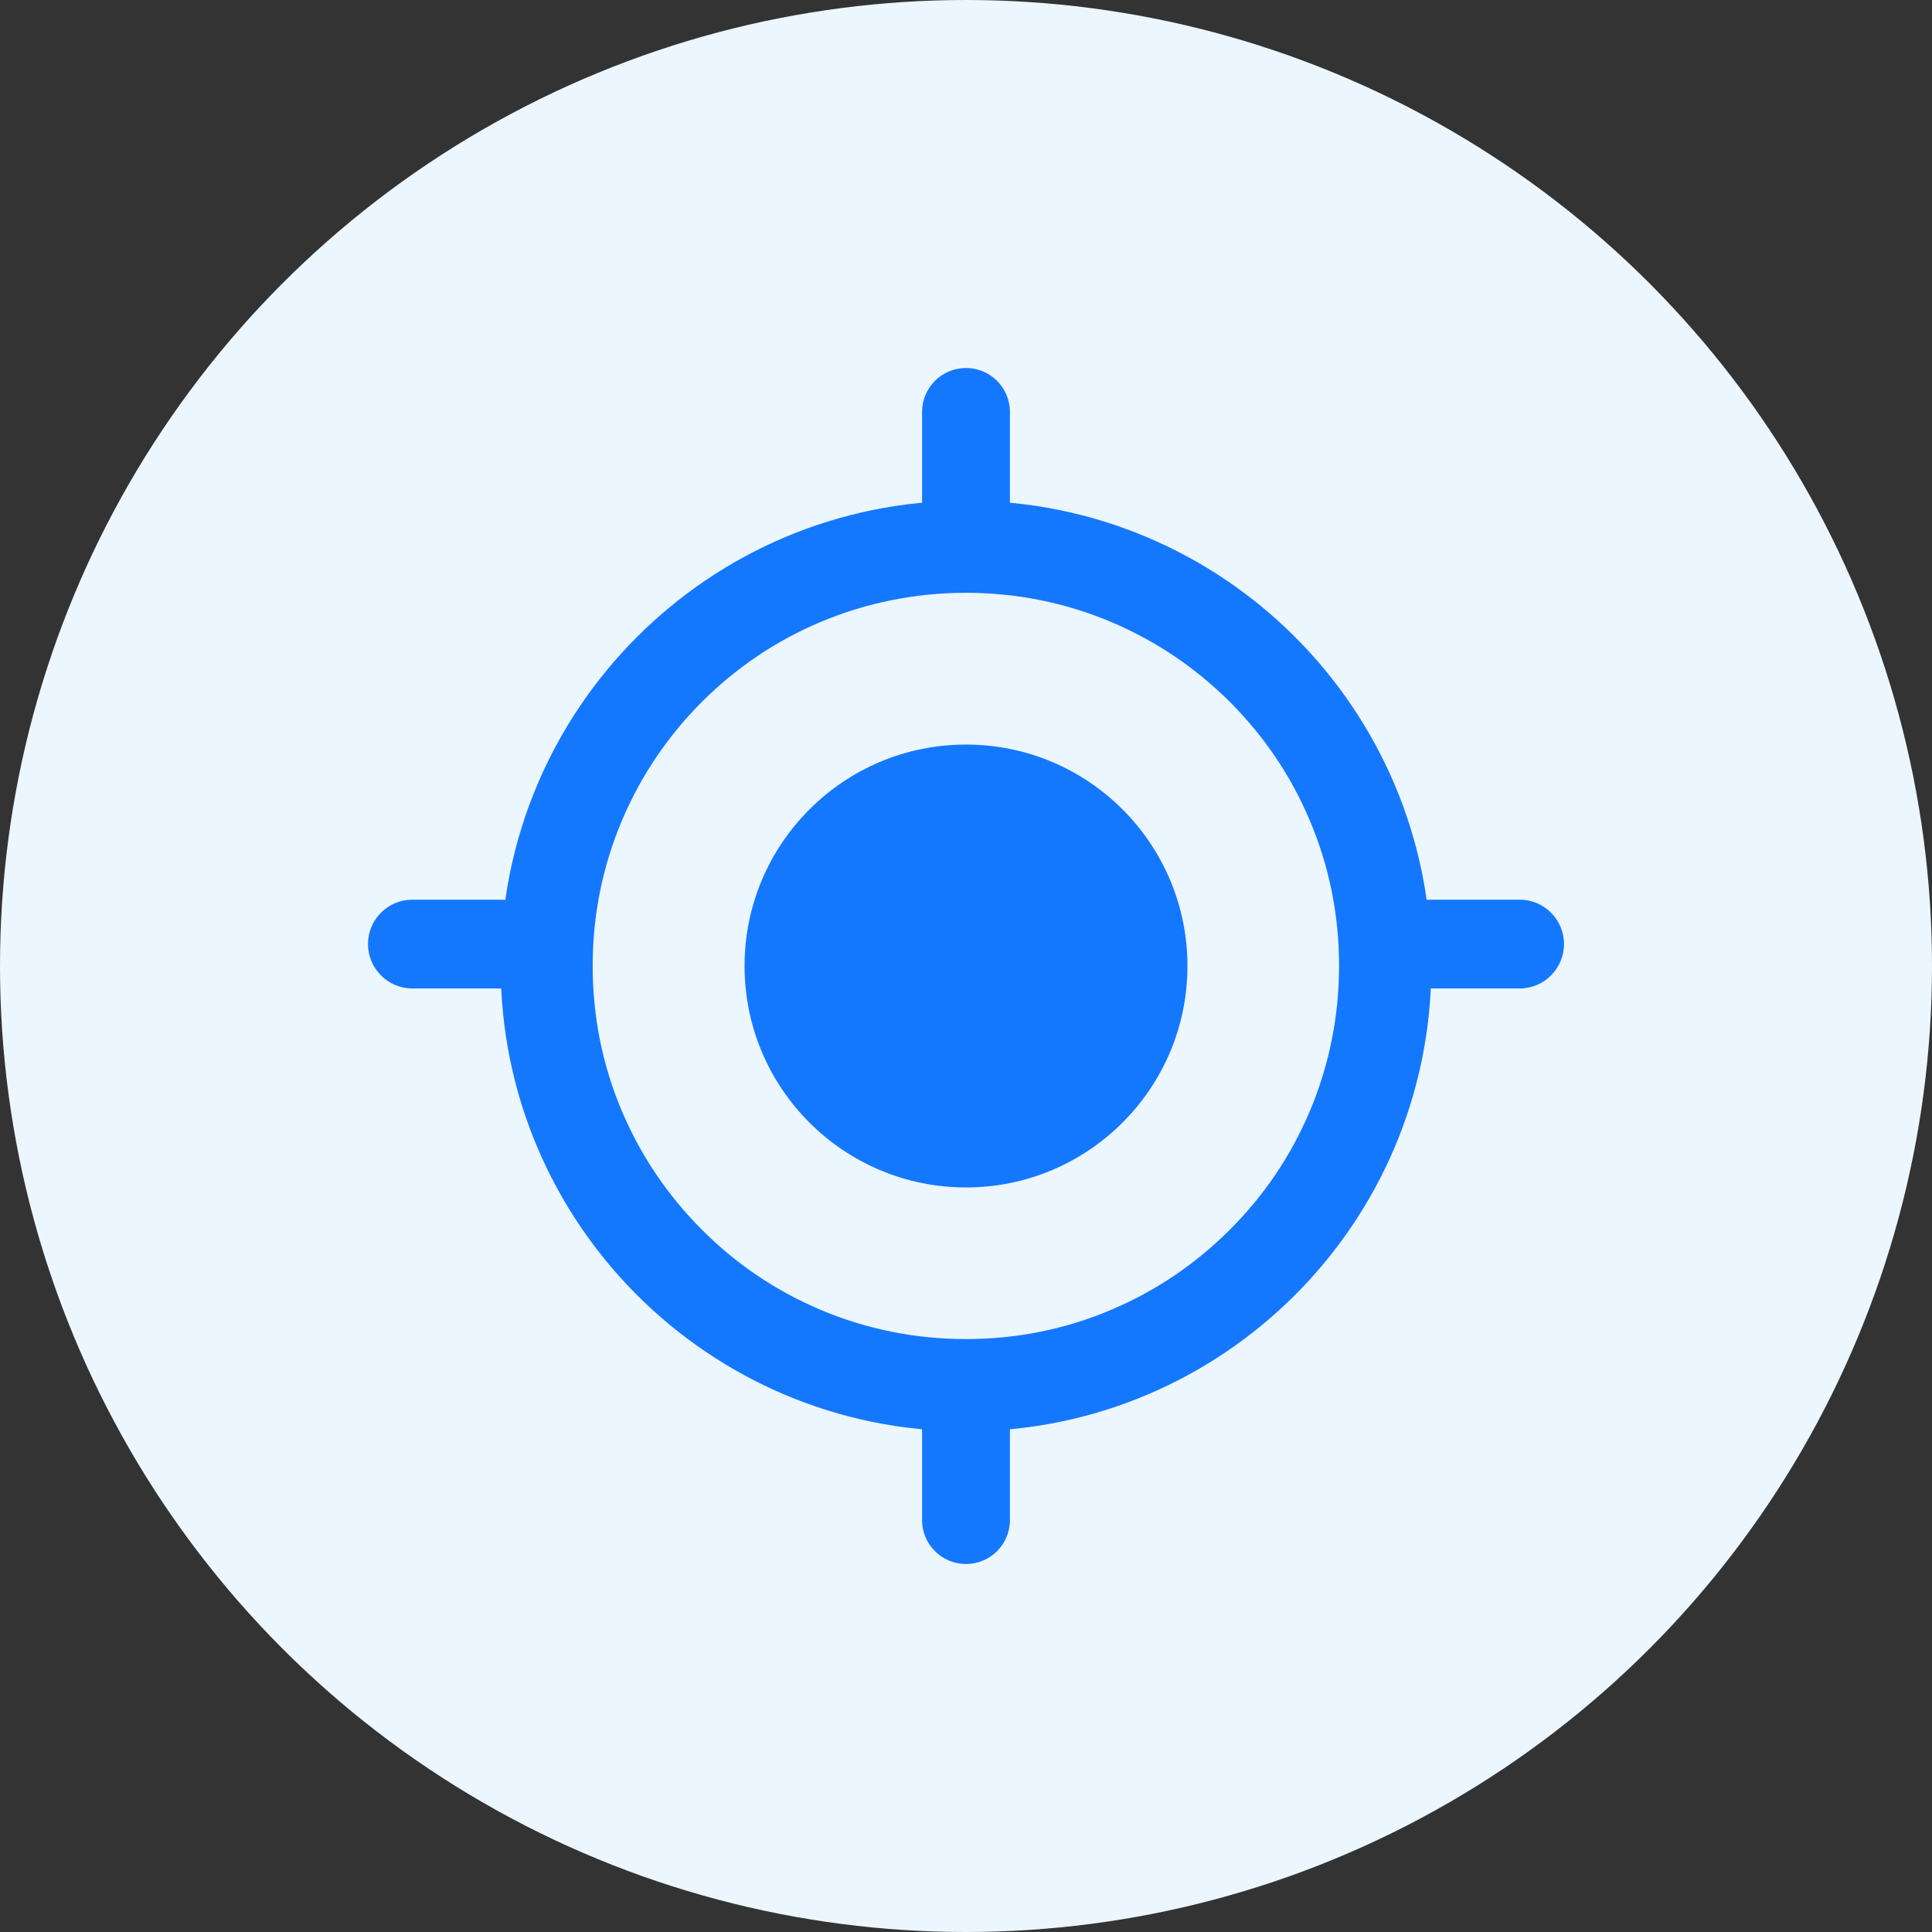
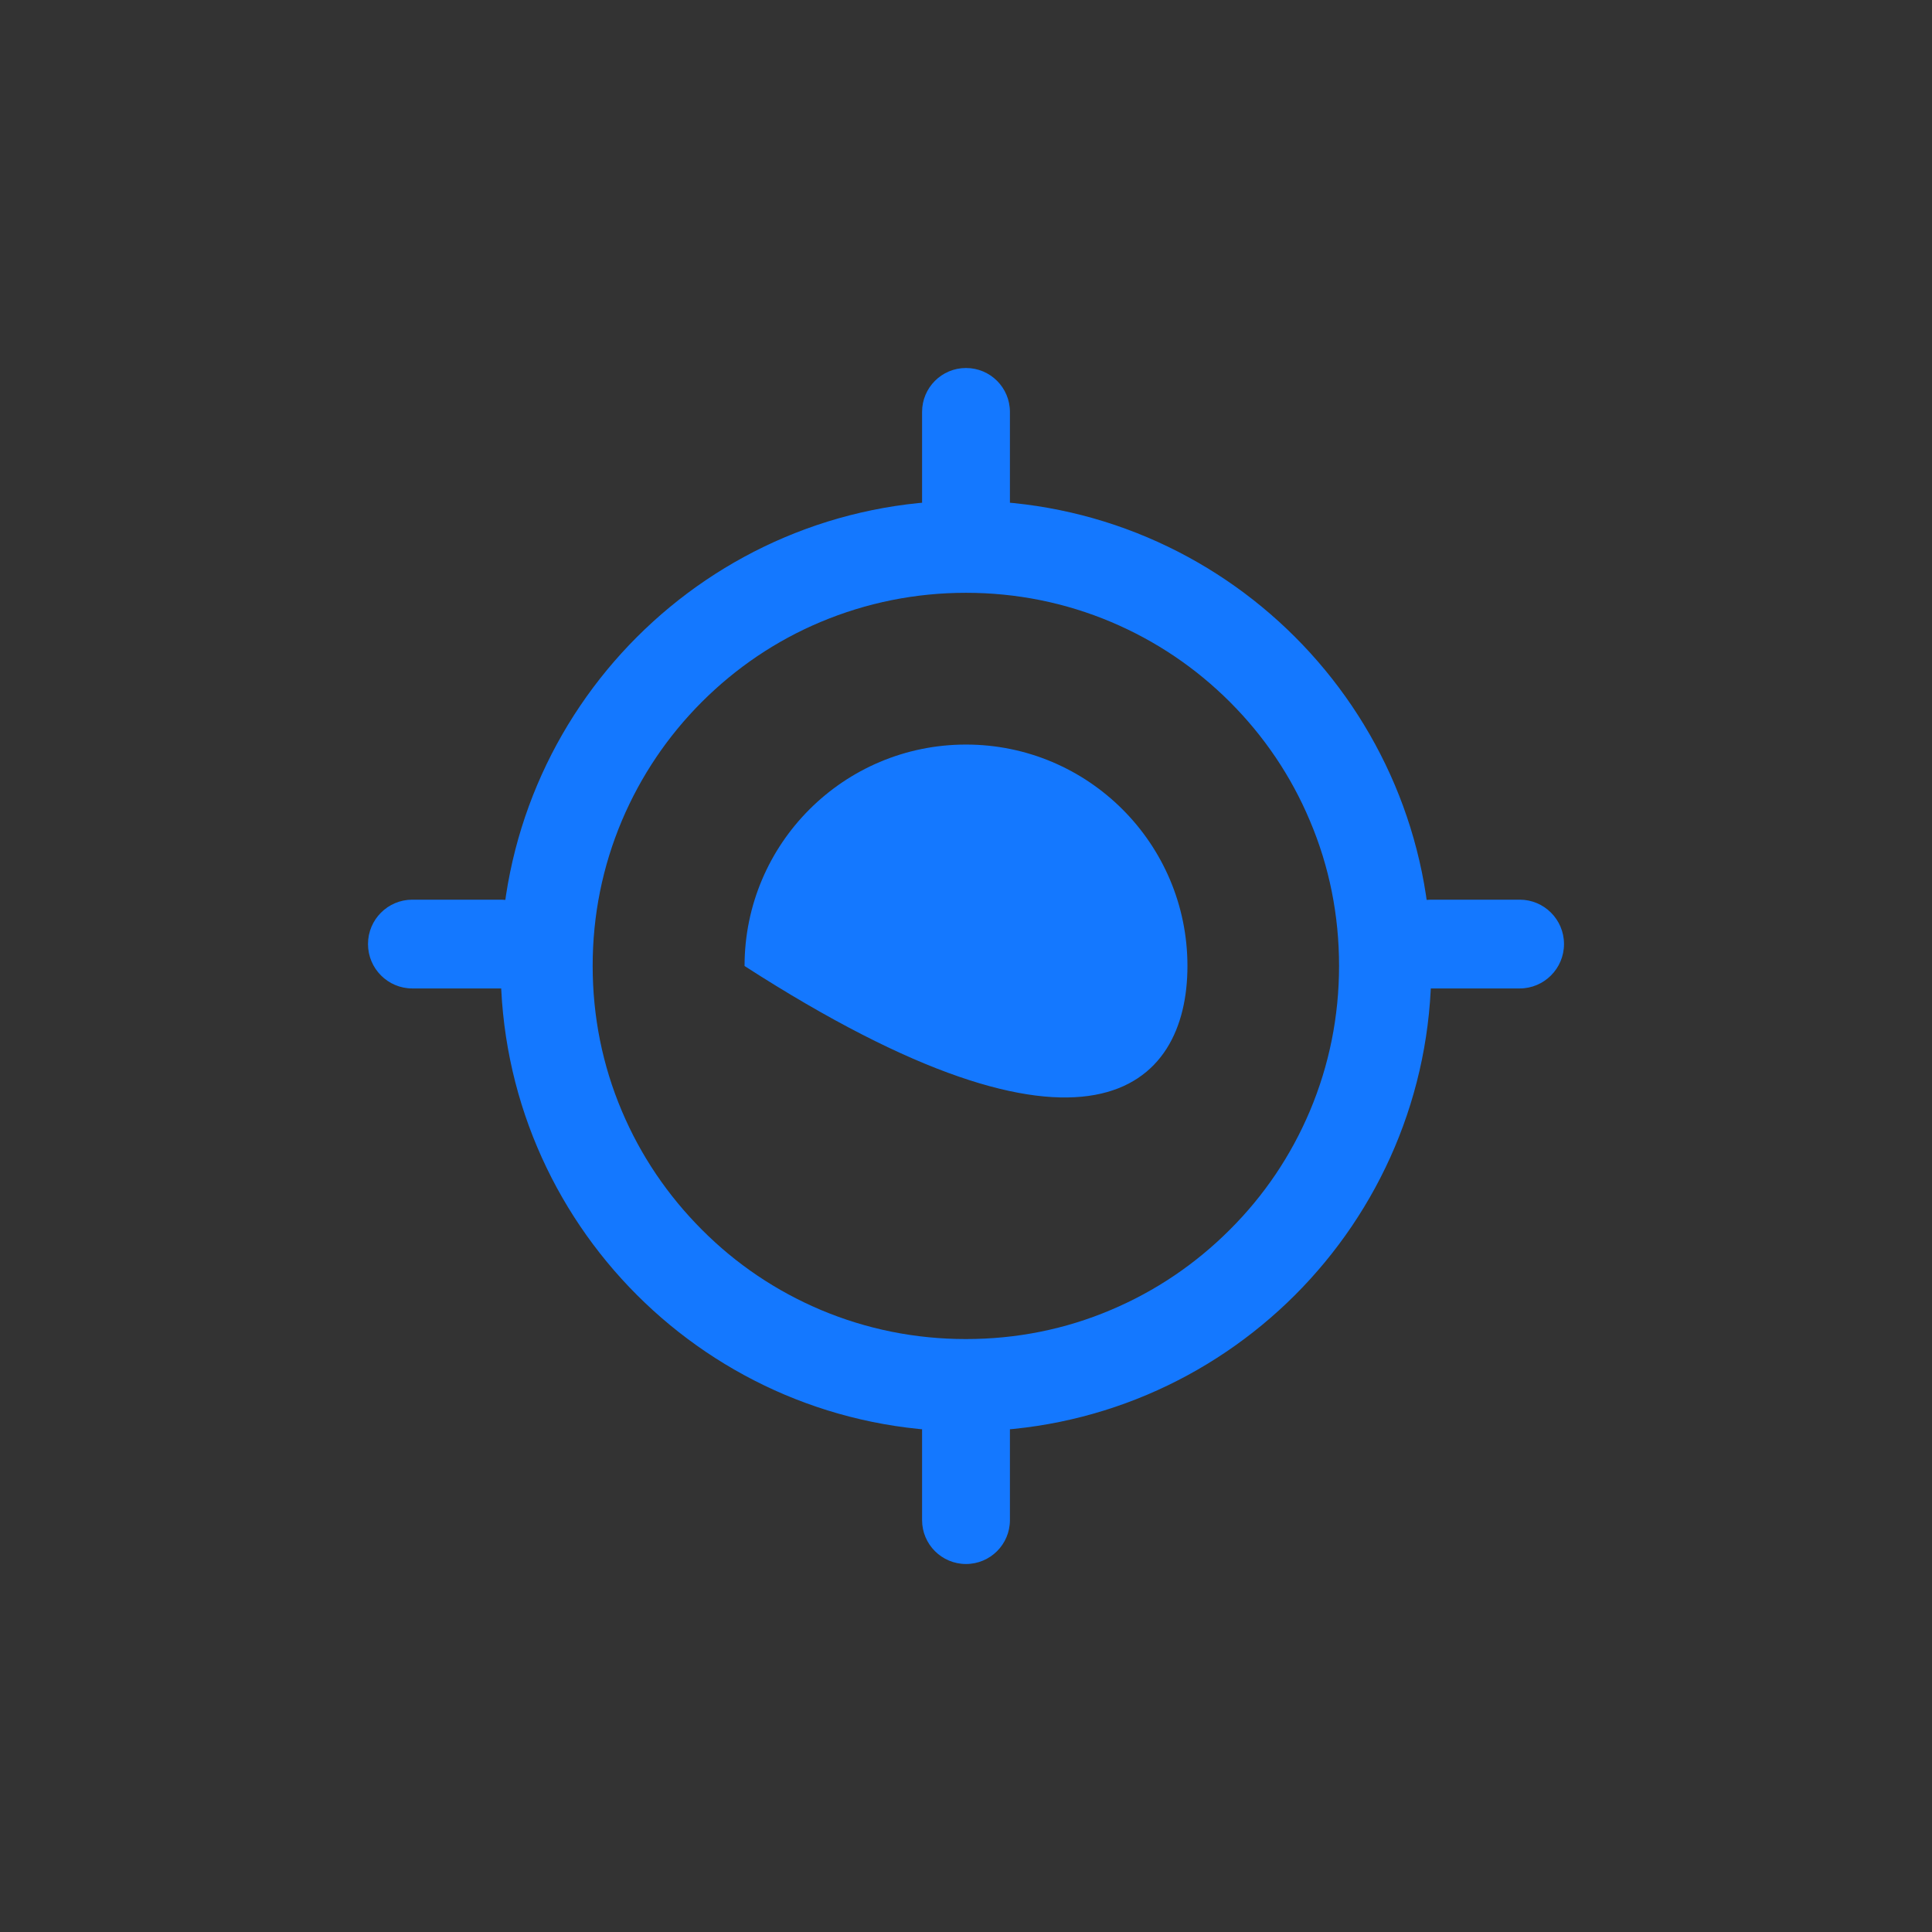
<svg xmlns="http://www.w3.org/2000/svg" width="42px" height="42px" viewBox="0 0 42 42" version="1.1">
  <rect x="0" y="0" width="42" height="42" fill="#333333" stroke="none" />
  <title>Ongoing Performance</title>
  <g id="web" stroke="none" stroke-width="1" fill="none" fill-rule="evenodd">
    <g id="03-Realsignal-Wi-Fi-Channel-Scanne-鼠标选中状态" transform="translate(-1037, -557)">
      <g id="编组-19备份" transform="translate(1013, 530)">
        <g id="文案备份-3" transform="translate(24, 24)">
          <g id="Ongoing-Performance" transform="translate(0, 3)">
-             <circle id="椭圆形" fill="#ECF6FF" cx="21" cy="21" r="21" />
            <g id="健康监测" transform="translate(5, 7)" fill="#1478FF" fill-rule="nonzero">
              <rect id="矩形" opacity="0" x="0" y="0" width="30" height="30" />
-               <path d="M16,5.887 C17.097,5.887 18.159,6.101 19.157,6.522 C20.123,6.931 20.991,7.515 21.737,8.26 C22.483,9.006 23.069,9.874 23.475,10.84 C23.899,11.838 24.11,12.9 24.11,13.997 C24.11,15.094 23.896,16.156 23.475,17.154 C23.066,18.121 22.483,18.988 21.734,19.734 C20.988,20.48 20.121,21.066 19.154,21.475 C18.156,21.899 17.094,22.11 15.997,22.11 C14.9,22.11 13.838,21.896 12.84,21.475 C11.874,21.066 11.006,20.483 10.26,19.734 C9.515,18.988 8.928,18.121 8.519,17.154 C8.096,16.156 7.884,15.094 7.884,13.997 C7.884,12.9 8.098,11.838 8.519,10.84 C8.928,9.874 9.512,9.006 10.257,8.26 C11.003,7.515 11.871,6.928 12.837,6.522 C13.841,6.101 14.903,5.887 16,5.887 M16,3.884 C10.414,3.884 5.884,8.414 5.884,14 C5.884,19.586 10.414,24.116 16,24.116 C21.586,24.116 26.116,19.586 26.116,14 C26.116,8.414 21.586,3.884 16,3.884 Z M16,9.186 C13.342,9.186 11.186,11.342 11.186,14 C11.186,16.658 13.342,18.814 16,18.814 C18.658,18.814 20.814,16.658 20.814,14 C20.814,11.342 18.658,9.186 16,9.186 L16,9.186 Z M5.896,12.558 L3.963,12.558 C3.432,12.558 3,12.99 3,13.521 L3,13.524 C3,14.055 3.432,14.488 3.963,14.488 L5.896,14.488 C6.427,14.488 6.859,14.055 6.859,13.524 L6.859,13.521 C6.859,12.99 6.427,12.558 5.896,12.558 L5.896,12.558 Z M28.037,12.558 L26.104,12.558 C25.573,12.558 25.141,12.99 25.141,13.521 L25.141,13.524 C25.141,14.055 25.573,14.488 26.104,14.488 L28.037,14.488 C28.568,14.488 29,14.055 29,13.524 L29,13.521 C29,12.99 28.568,12.558 28.037,12.558 L28.037,12.558 Z M16,4.859 C16.528,4.859 16.955,4.433 16.955,3.905 L16.955,1.955 C16.955,1.427 16.528,1 16,1 C15.472,1 15.045,1.427 15.045,1.955 L15.045,3.905 C15.045,4.433 15.472,4.859 16,4.859 L16,4.859 Z M16,23.141 C15.472,23.141 15.045,23.567 15.045,24.095 L15.045,26.045 C15.045,26.573 15.472,27 16,27 C16.528,27 16.955,26.573 16.955,26.045 L16.955,24.095 C16.955,23.567 16.528,23.141 16,23.141 Z" id="形状" />
+               <path d="M16,5.887 C17.097,5.887 18.159,6.101 19.157,6.522 C20.123,6.931 20.991,7.515 21.737,8.26 C22.483,9.006 23.069,9.874 23.475,10.84 C23.899,11.838 24.11,12.9 24.11,13.997 C24.11,15.094 23.896,16.156 23.475,17.154 C23.066,18.121 22.483,18.988 21.734,19.734 C20.988,20.48 20.121,21.066 19.154,21.475 C18.156,21.899 17.094,22.11 15.997,22.11 C14.9,22.11 13.838,21.896 12.84,21.475 C11.874,21.066 11.006,20.483 10.26,19.734 C9.515,18.988 8.928,18.121 8.519,17.154 C8.096,16.156 7.884,15.094 7.884,13.997 C7.884,12.9 8.098,11.838 8.519,10.84 C8.928,9.874 9.512,9.006 10.257,8.26 C11.003,7.515 11.871,6.928 12.837,6.522 C13.841,6.101 14.903,5.887 16,5.887 M16,3.884 C10.414,3.884 5.884,8.414 5.884,14 C5.884,19.586 10.414,24.116 16,24.116 C21.586,24.116 26.116,19.586 26.116,14 C26.116,8.414 21.586,3.884 16,3.884 Z M16,9.186 C13.342,9.186 11.186,11.342 11.186,14 C18.658,18.814 20.814,16.658 20.814,14 C20.814,11.342 18.658,9.186 16,9.186 L16,9.186 Z M5.896,12.558 L3.963,12.558 C3.432,12.558 3,12.99 3,13.521 L3,13.524 C3,14.055 3.432,14.488 3.963,14.488 L5.896,14.488 C6.427,14.488 6.859,14.055 6.859,13.524 L6.859,13.521 C6.859,12.99 6.427,12.558 5.896,12.558 L5.896,12.558 Z M28.037,12.558 L26.104,12.558 C25.573,12.558 25.141,12.99 25.141,13.521 L25.141,13.524 C25.141,14.055 25.573,14.488 26.104,14.488 L28.037,14.488 C28.568,14.488 29,14.055 29,13.524 L29,13.521 C29,12.99 28.568,12.558 28.037,12.558 L28.037,12.558 Z M16,4.859 C16.528,4.859 16.955,4.433 16.955,3.905 L16.955,1.955 C16.955,1.427 16.528,1 16,1 C15.472,1 15.045,1.427 15.045,1.955 L15.045,3.905 C15.045,4.433 15.472,4.859 16,4.859 L16,4.859 Z M16,23.141 C15.472,23.141 15.045,23.567 15.045,24.095 L15.045,26.045 C15.045,26.573 15.472,27 16,27 C16.528,27 16.955,26.573 16.955,26.045 L16.955,24.095 C16.955,23.567 16.528,23.141 16,23.141 Z" id="形状" />
            </g>
          </g>
        </g>
      </g>
    </g>
  </g>
</svg>